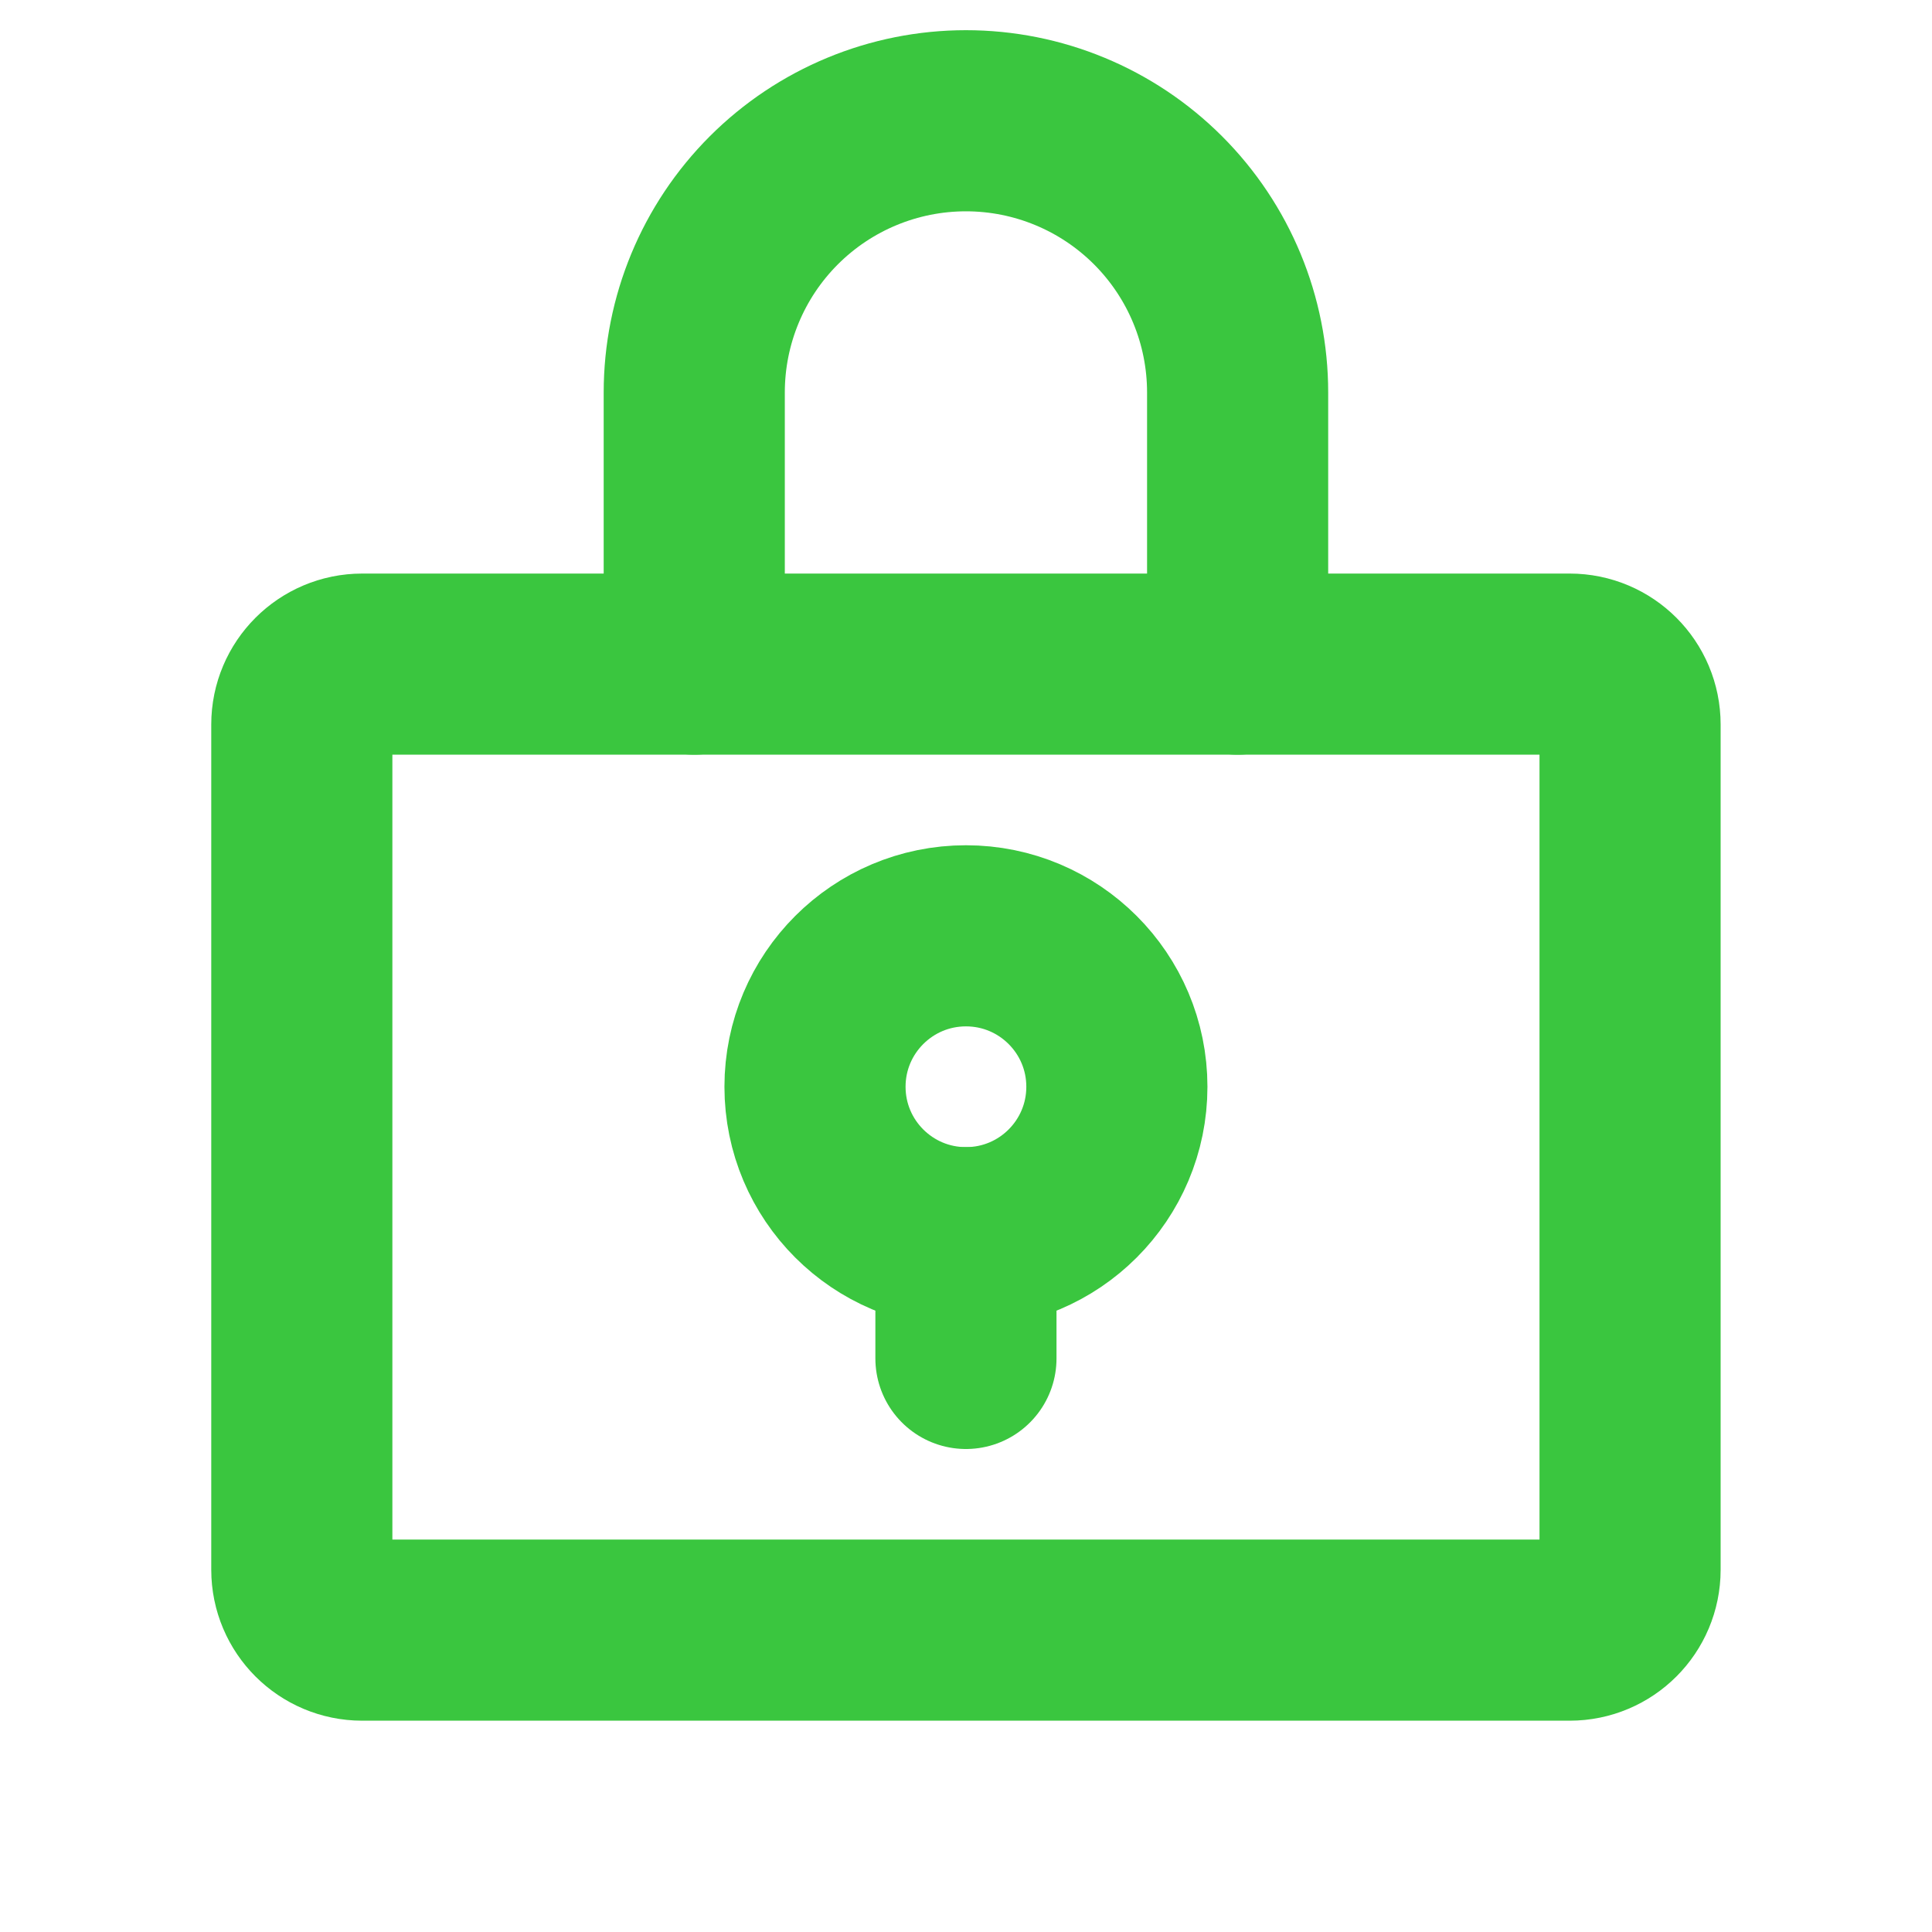
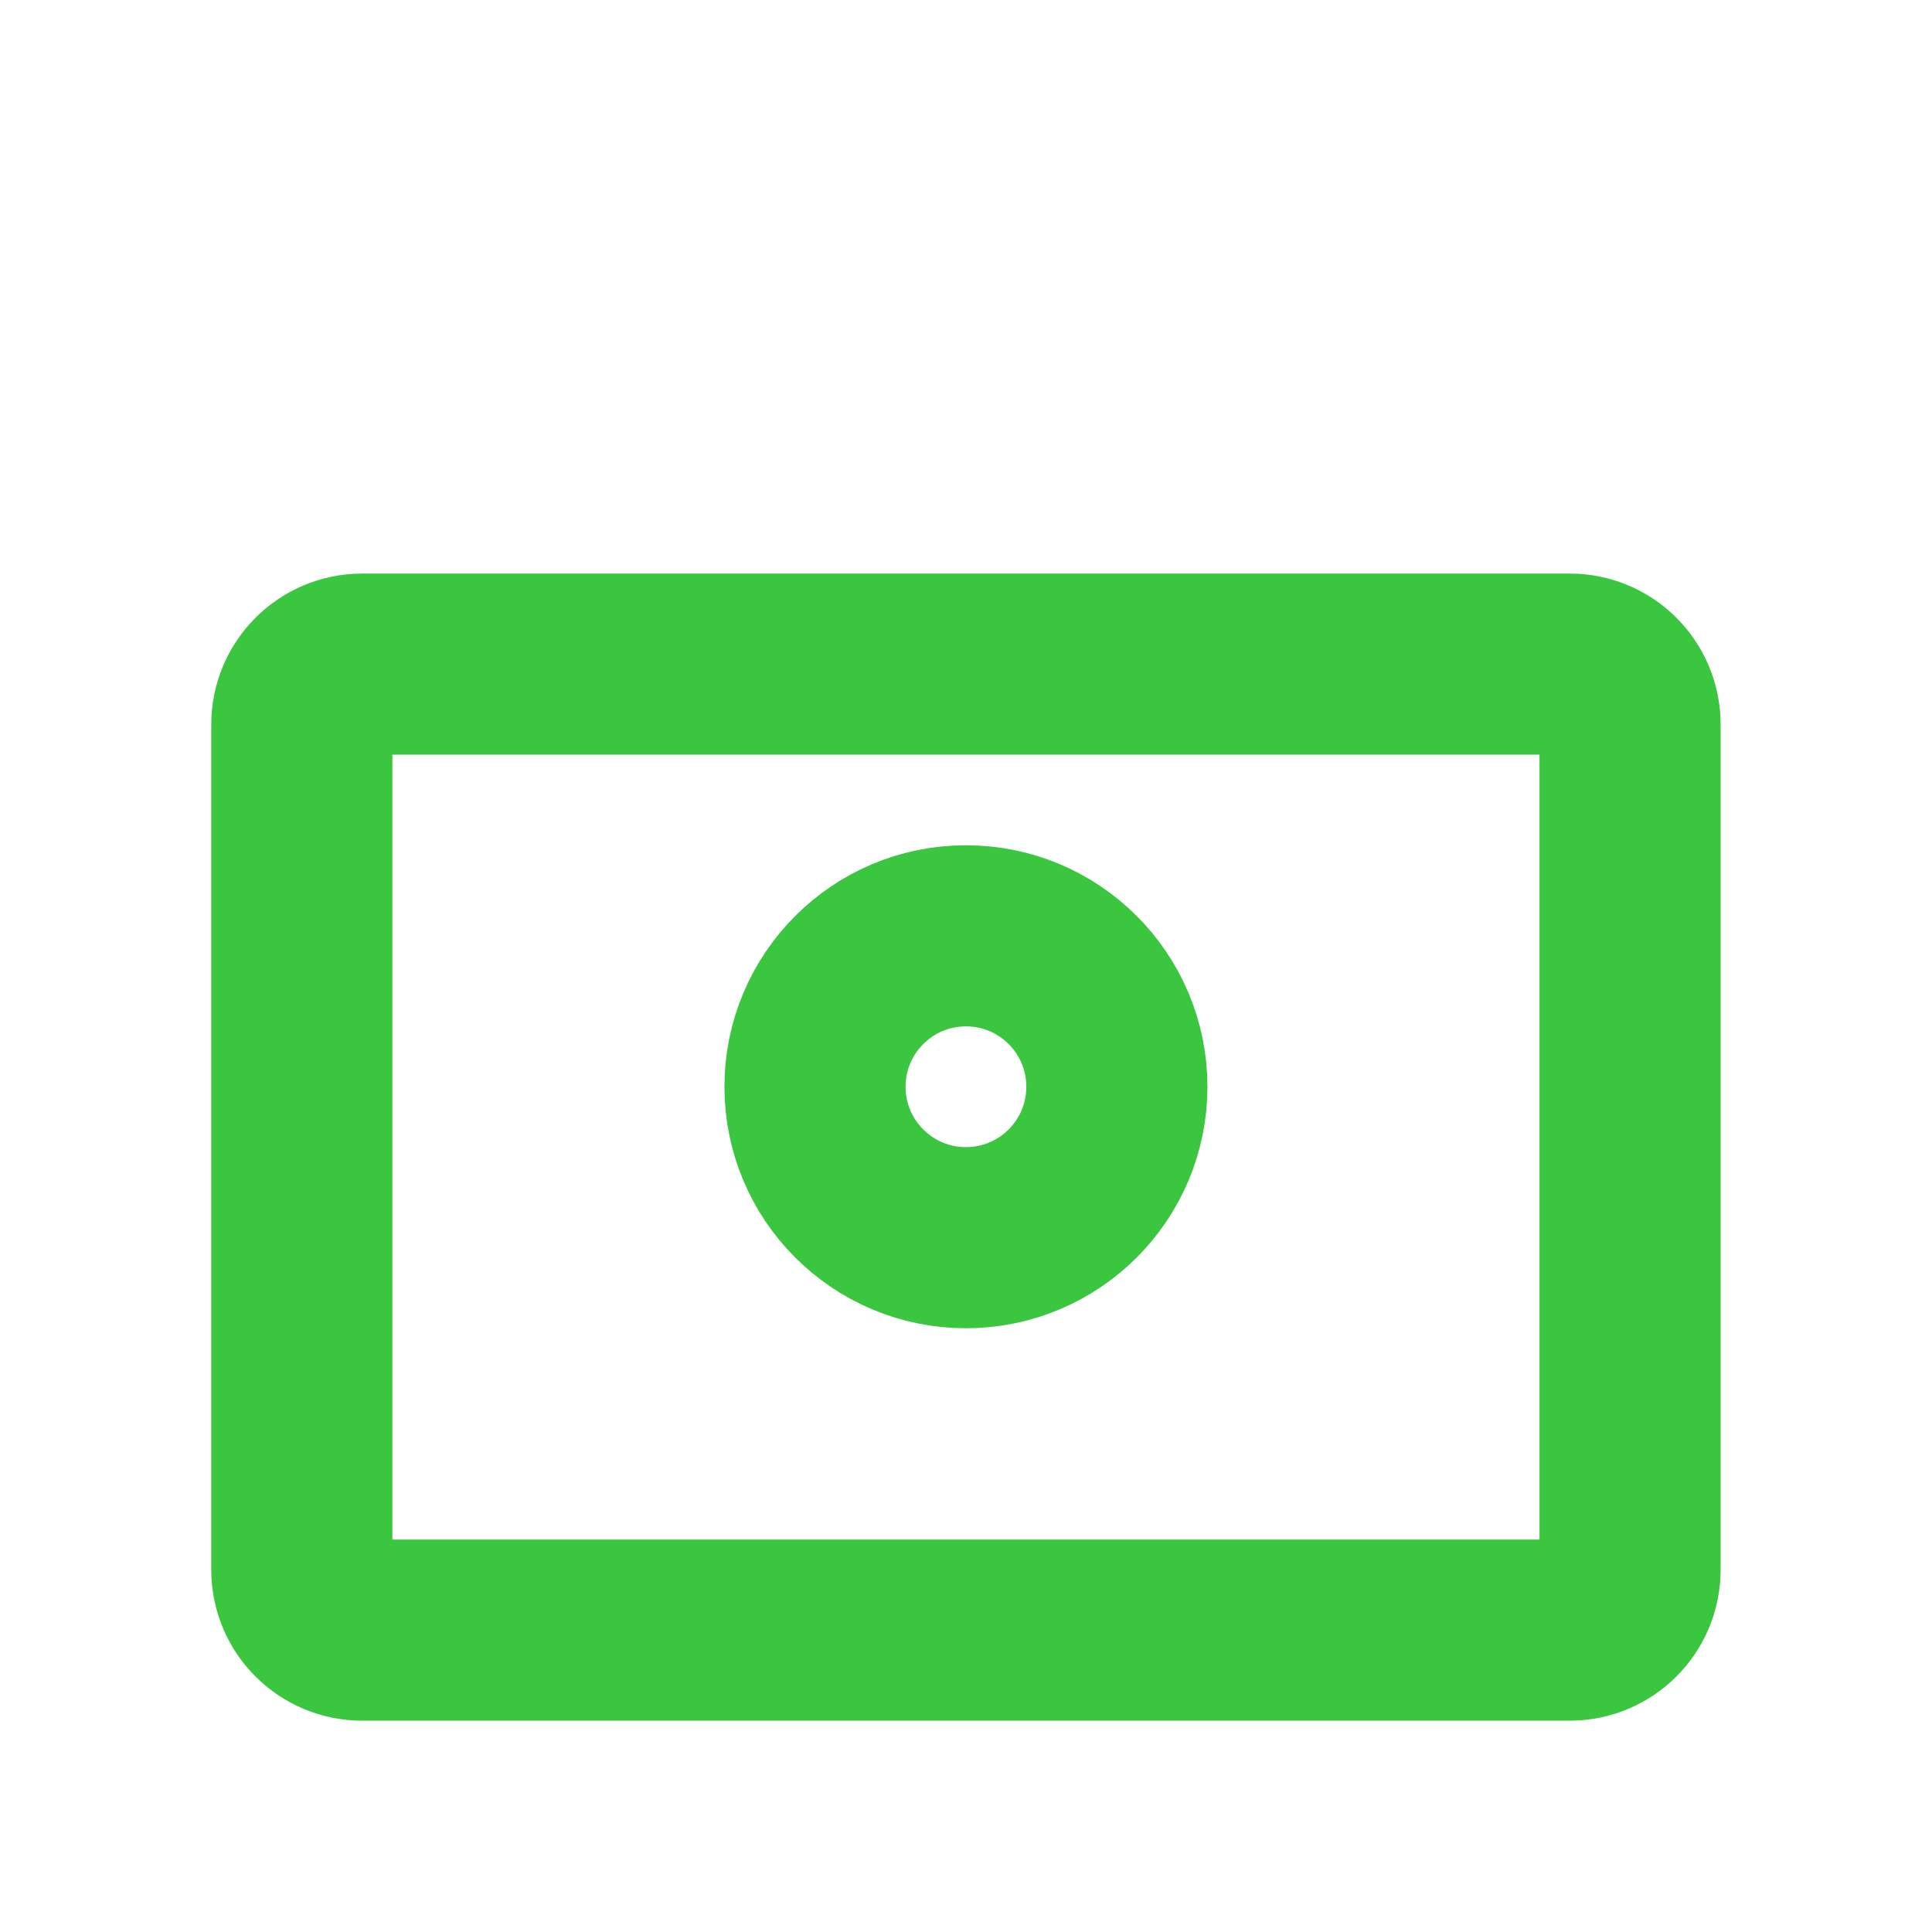
<svg xmlns="http://www.w3.org/2000/svg" width="32" height="32" viewBox="0 0 32 32" fill="none">
  <path d="M25.999 11H5.999C5.447 11 4.999 11.448 4.999 12V26C4.999 26.552 5.447 27 5.999 27H25.999C26.552 27 26.999 26.552 26.999 26V12C26.999 11.448 26.552 11 25.999 11Z" stroke="#3AC63F" stroke-width="3" stroke-linecap="round" stroke-linejoin="round" />
-   <path d="M11.499 11V6.5C11.499 5.307 11.973 4.162 12.817 3.318C13.661 2.474 14.806 2 15.999 2C17.193 2 18.337 2.474 19.181 3.318C20.025 4.162 20.499 5.307 20.499 6.5V11" stroke="#3AC63F" stroke-width="3" stroke-linecap="round" stroke-linejoin="round" />
  <path d="M15.999 20.5C17.38 20.5 18.499 19.381 18.499 18C18.499 16.619 17.38 15.5 15.999 15.5C14.619 15.5 13.499 16.619 13.499 18C13.499 19.381 14.619 20.5 15.999 20.5Z" stroke="#3AC63F" stroke-width="3" stroke-linecap="round" stroke-linejoin="round" />
-   <path d="M15.999 20.5V22.5" stroke="#3AC63F" stroke-width="3" stroke-linecap="round" stroke-linejoin="round" />
</svg>